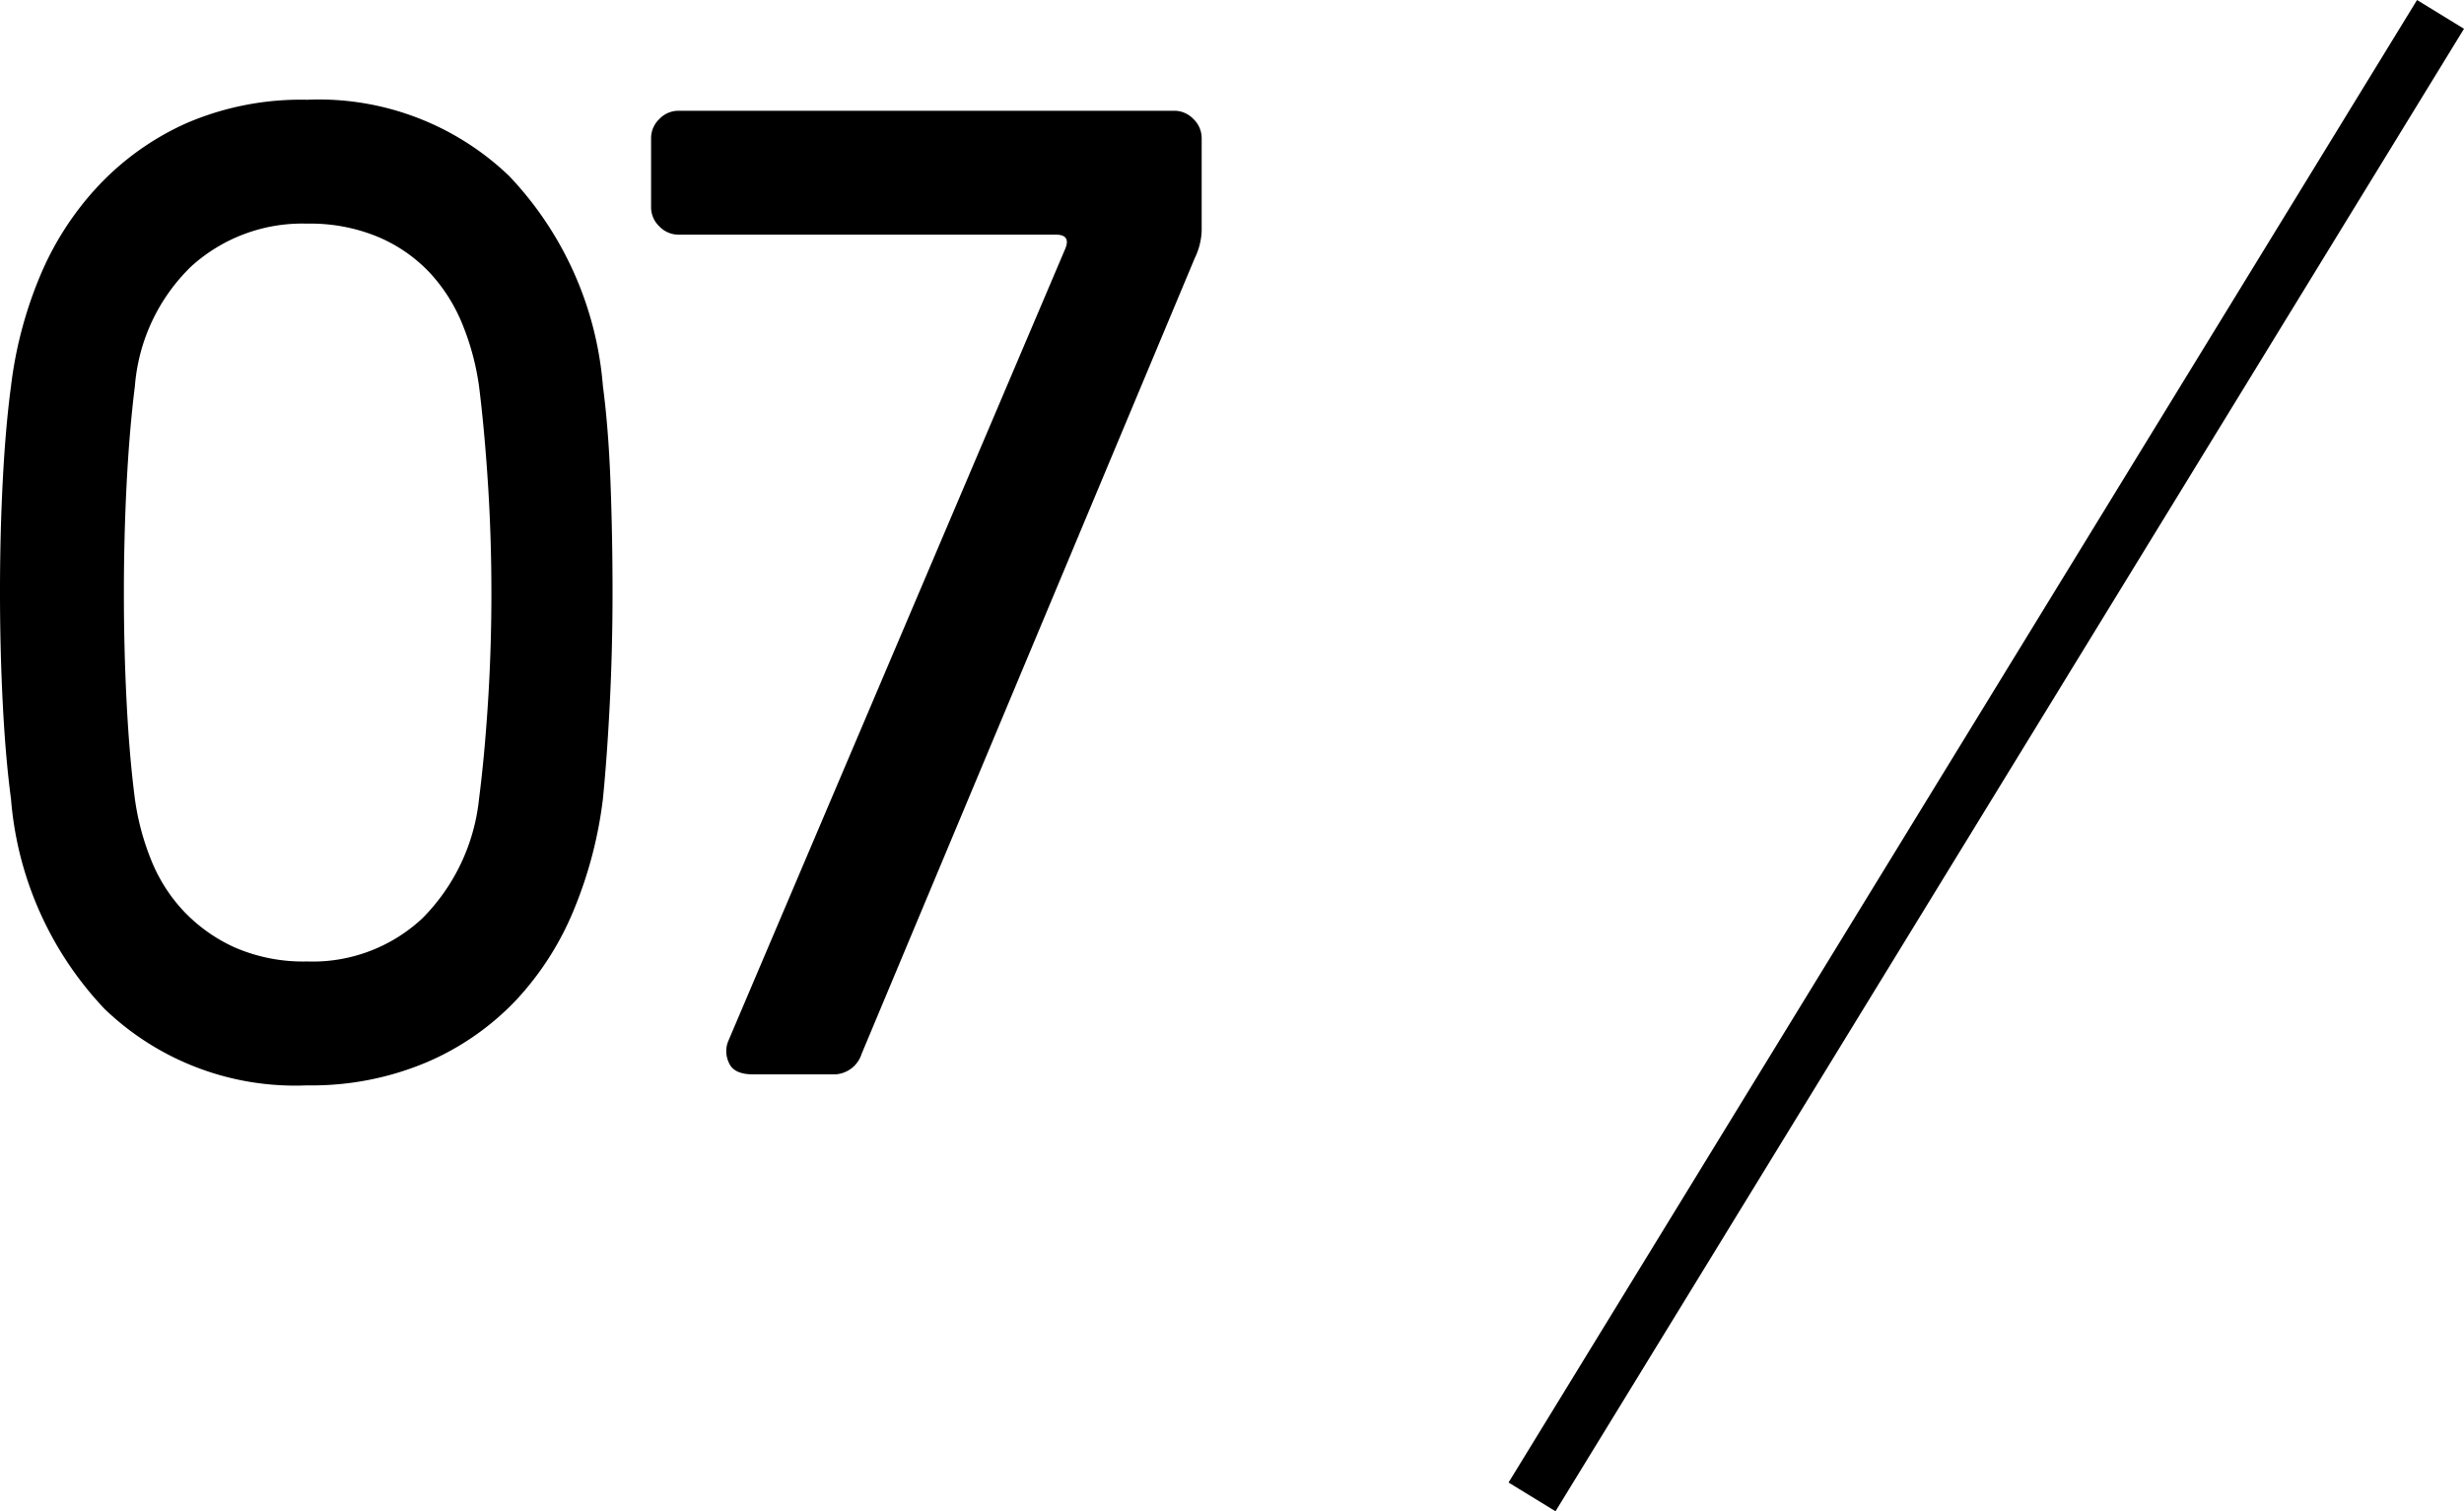
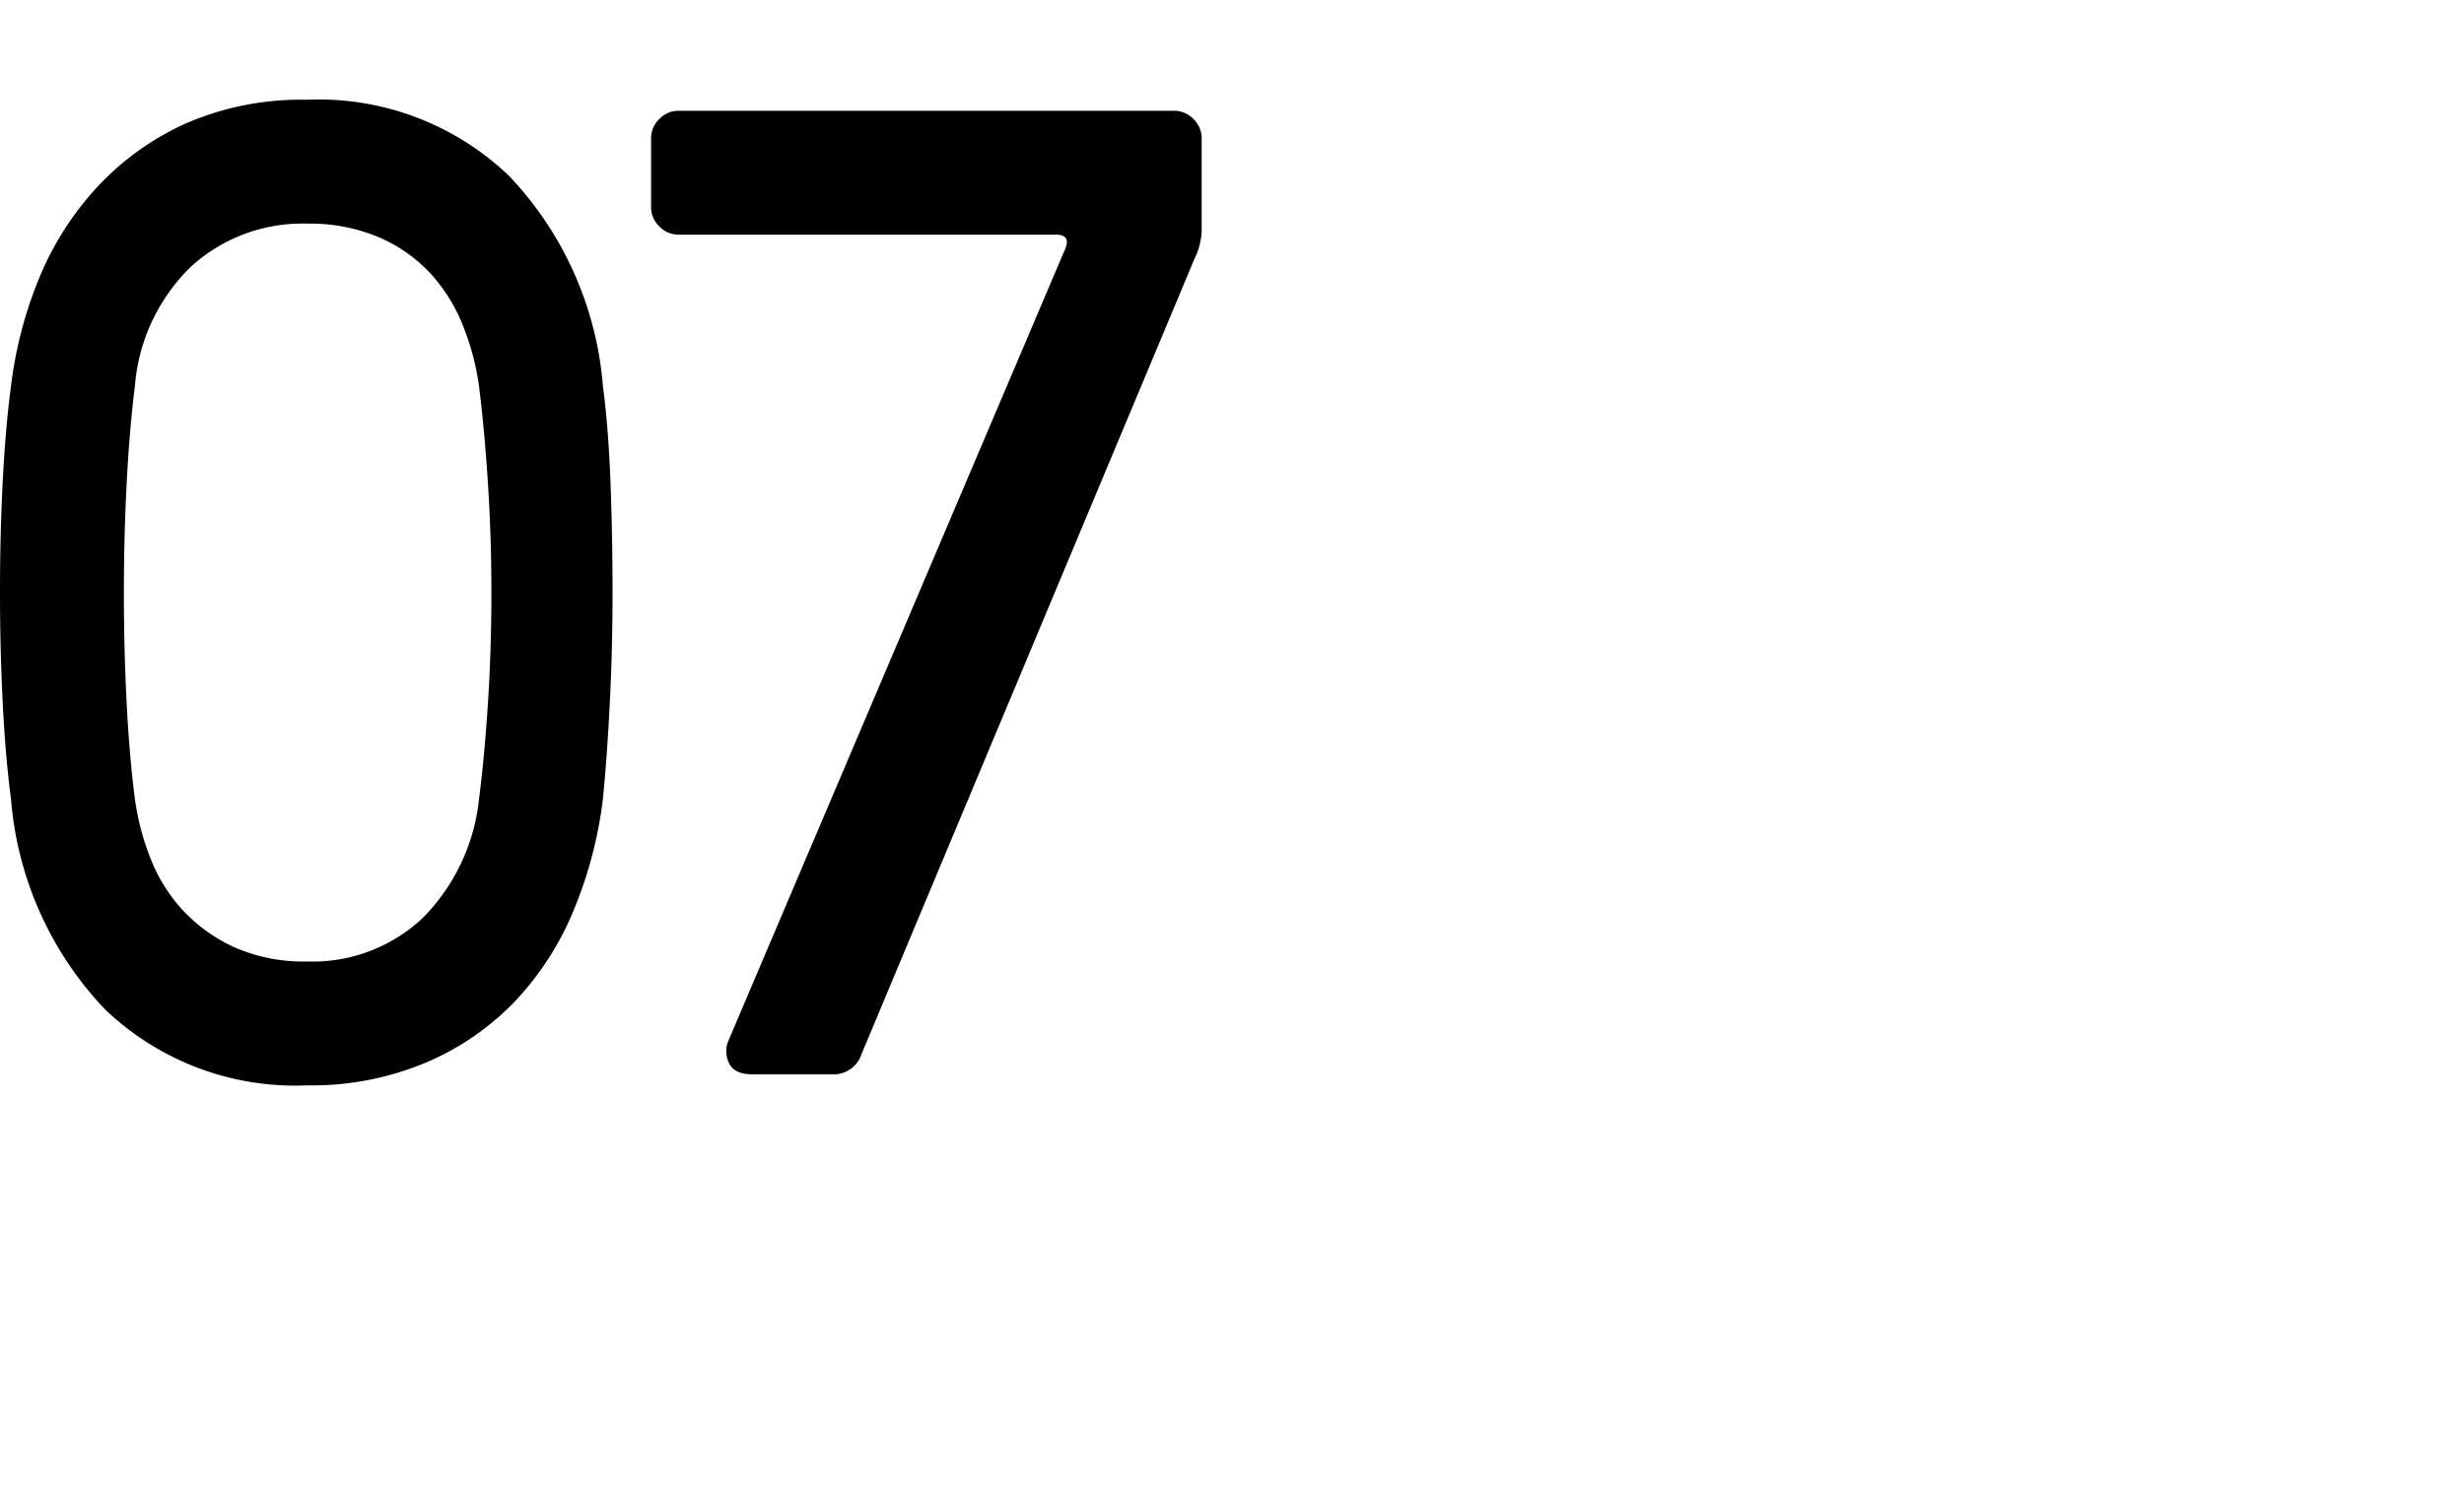
<svg xmlns="http://www.w3.org/2000/svg" width="89.503" height="54.893" viewBox="0 0 89.503 54.893">
  <g id="グループ_24854" data-name="グループ 24854" transform="translate(-327.35 2436.464)">
    <path id="パス_45216" data-name="パス 45216" d="M13-4.1a5.836,5.836,0,0,0,4.2-1.575A7.2,7.2,0,0,0,19.25-10q.2-1.55.325-3.5t.125-3.975q0-2.025-.125-3.975T19.25-25a9.328,9.328,0,0,0-.575-2.175,6.168,6.168,0,0,0-1.175-1.9A5.527,5.527,0,0,0,15.625-30.4,6.414,6.414,0,0,0,13-30.9a6,6,0,0,0-4.2,1.55A6.791,6.791,0,0,0,6.75-25q-.2,1.6-.3,3.55t-.1,3.975q0,2.025.1,3.975t.3,3.5a9.328,9.328,0,0,0,.575,2.175,5.934,5.934,0,0,0,1.2,1.9A5.873,5.873,0,0,0,10.4-4.6,6.238,6.238,0,0,0,13-4.1Zm0-31.3a9.988,9.988,0,0,1,7.35,2.775A12.525,12.525,0,0,1,23.75-25q.2,1.5.275,3.475T24.1-17.5q0,2.05-.1,4.025T23.75-10a15.323,15.323,0,0,1-1.025,3.95,10.848,10.848,0,0,1-2.1,3.325A9.752,9.752,0,0,1,17.375-.45,10.728,10.728,0,0,1,13,.4,9.988,9.988,0,0,1,5.65-2.375,12.525,12.525,0,0,1,2.25-10q-.2-1.5-.3-3.475t-.1-4.05q0-2.075.1-4.025T2.25-25a14.97,14.97,0,0,1,1.025-3.925A11,11,0,0,1,5.4-32.25a9.987,9.987,0,0,1,3.225-2.3A10.508,10.508,0,0,1,13-35.4ZM40.55-30q.2-.5-.35-.5H26.5a.959.959,0,0,1-.7-.3.959.959,0,0,1-.3-.7V-34a.959.959,0,0,1,.3-.7.959.959,0,0,1,.7-.3h18a.959.959,0,0,1,.7.3.959.959,0,0,1,.3.7v3.35a2.447,2.447,0,0,1-.25,1L33.15-.75A1.068,1.068,0,0,1,32.2,0h-3q-.7,0-.875-.425A.97.97,0,0,1,28.3-1.2Z" transform="translate(325.5 -2397.441)" />
-     <line id="線_842" data-name="線 842" x1="33" y2="53.848" transform="translate(383 -2435.941)" fill="none" stroke="#000" stroke-width="2" />
  </g>
</svg>